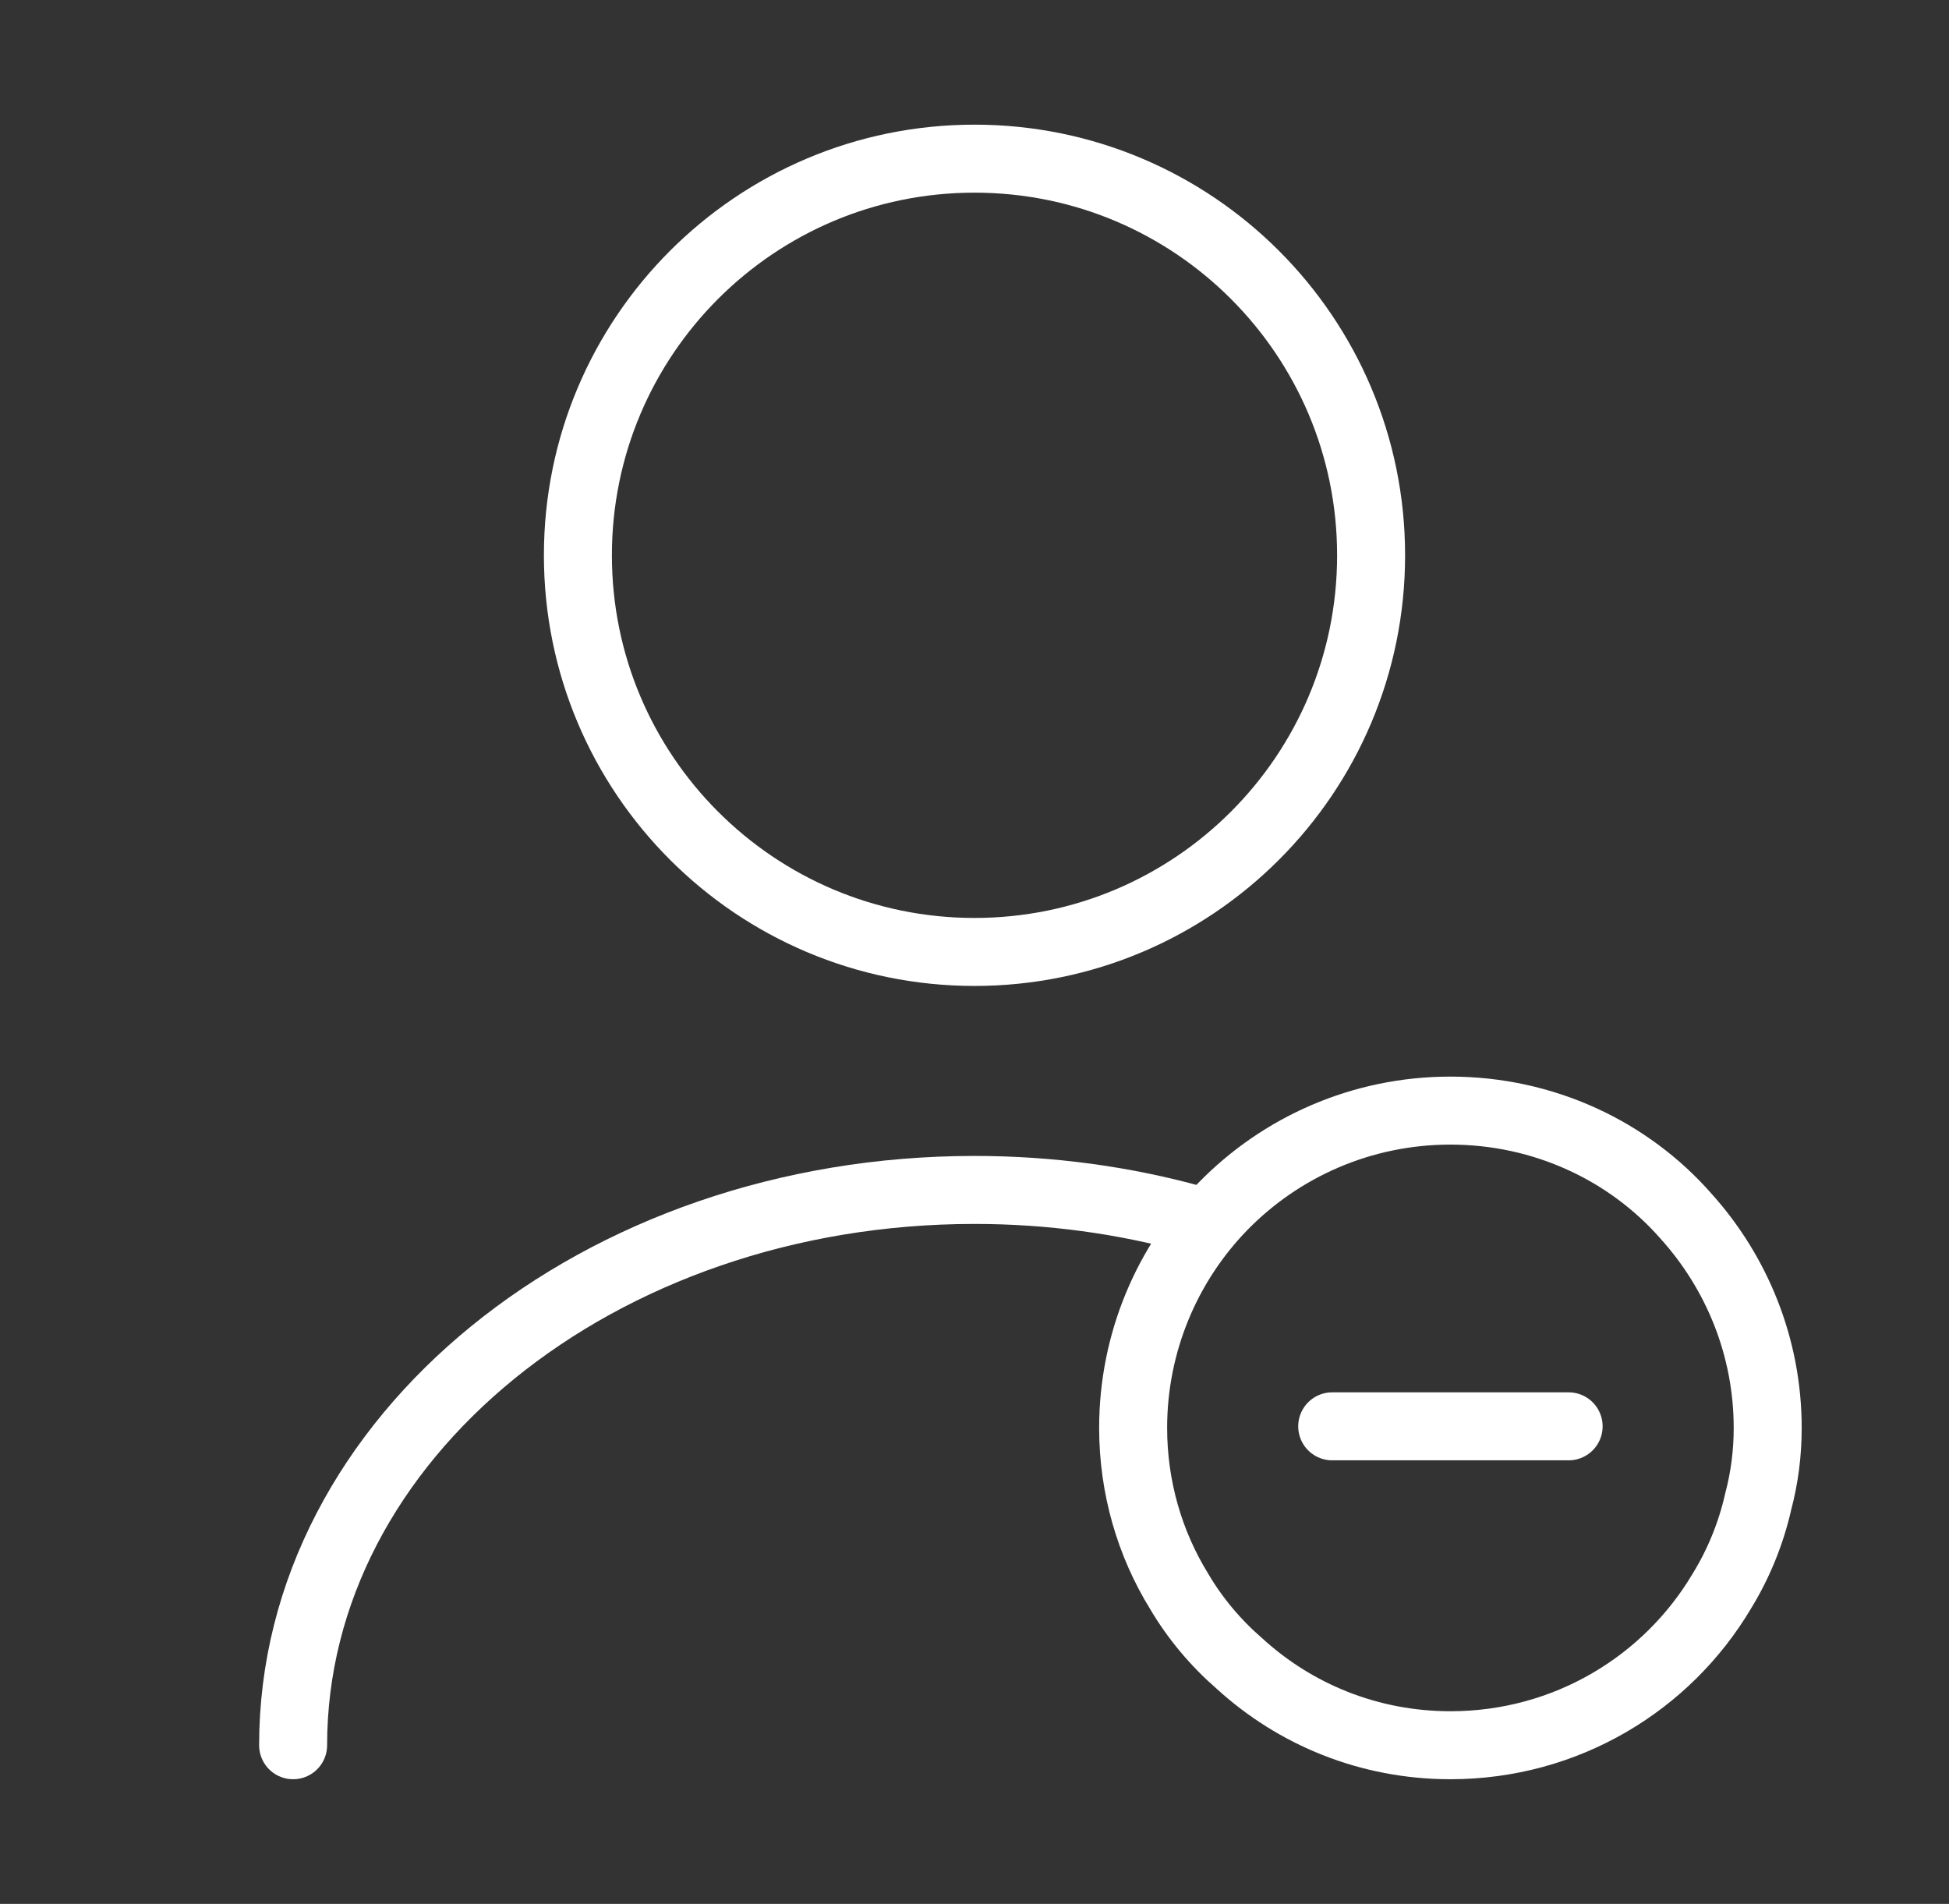
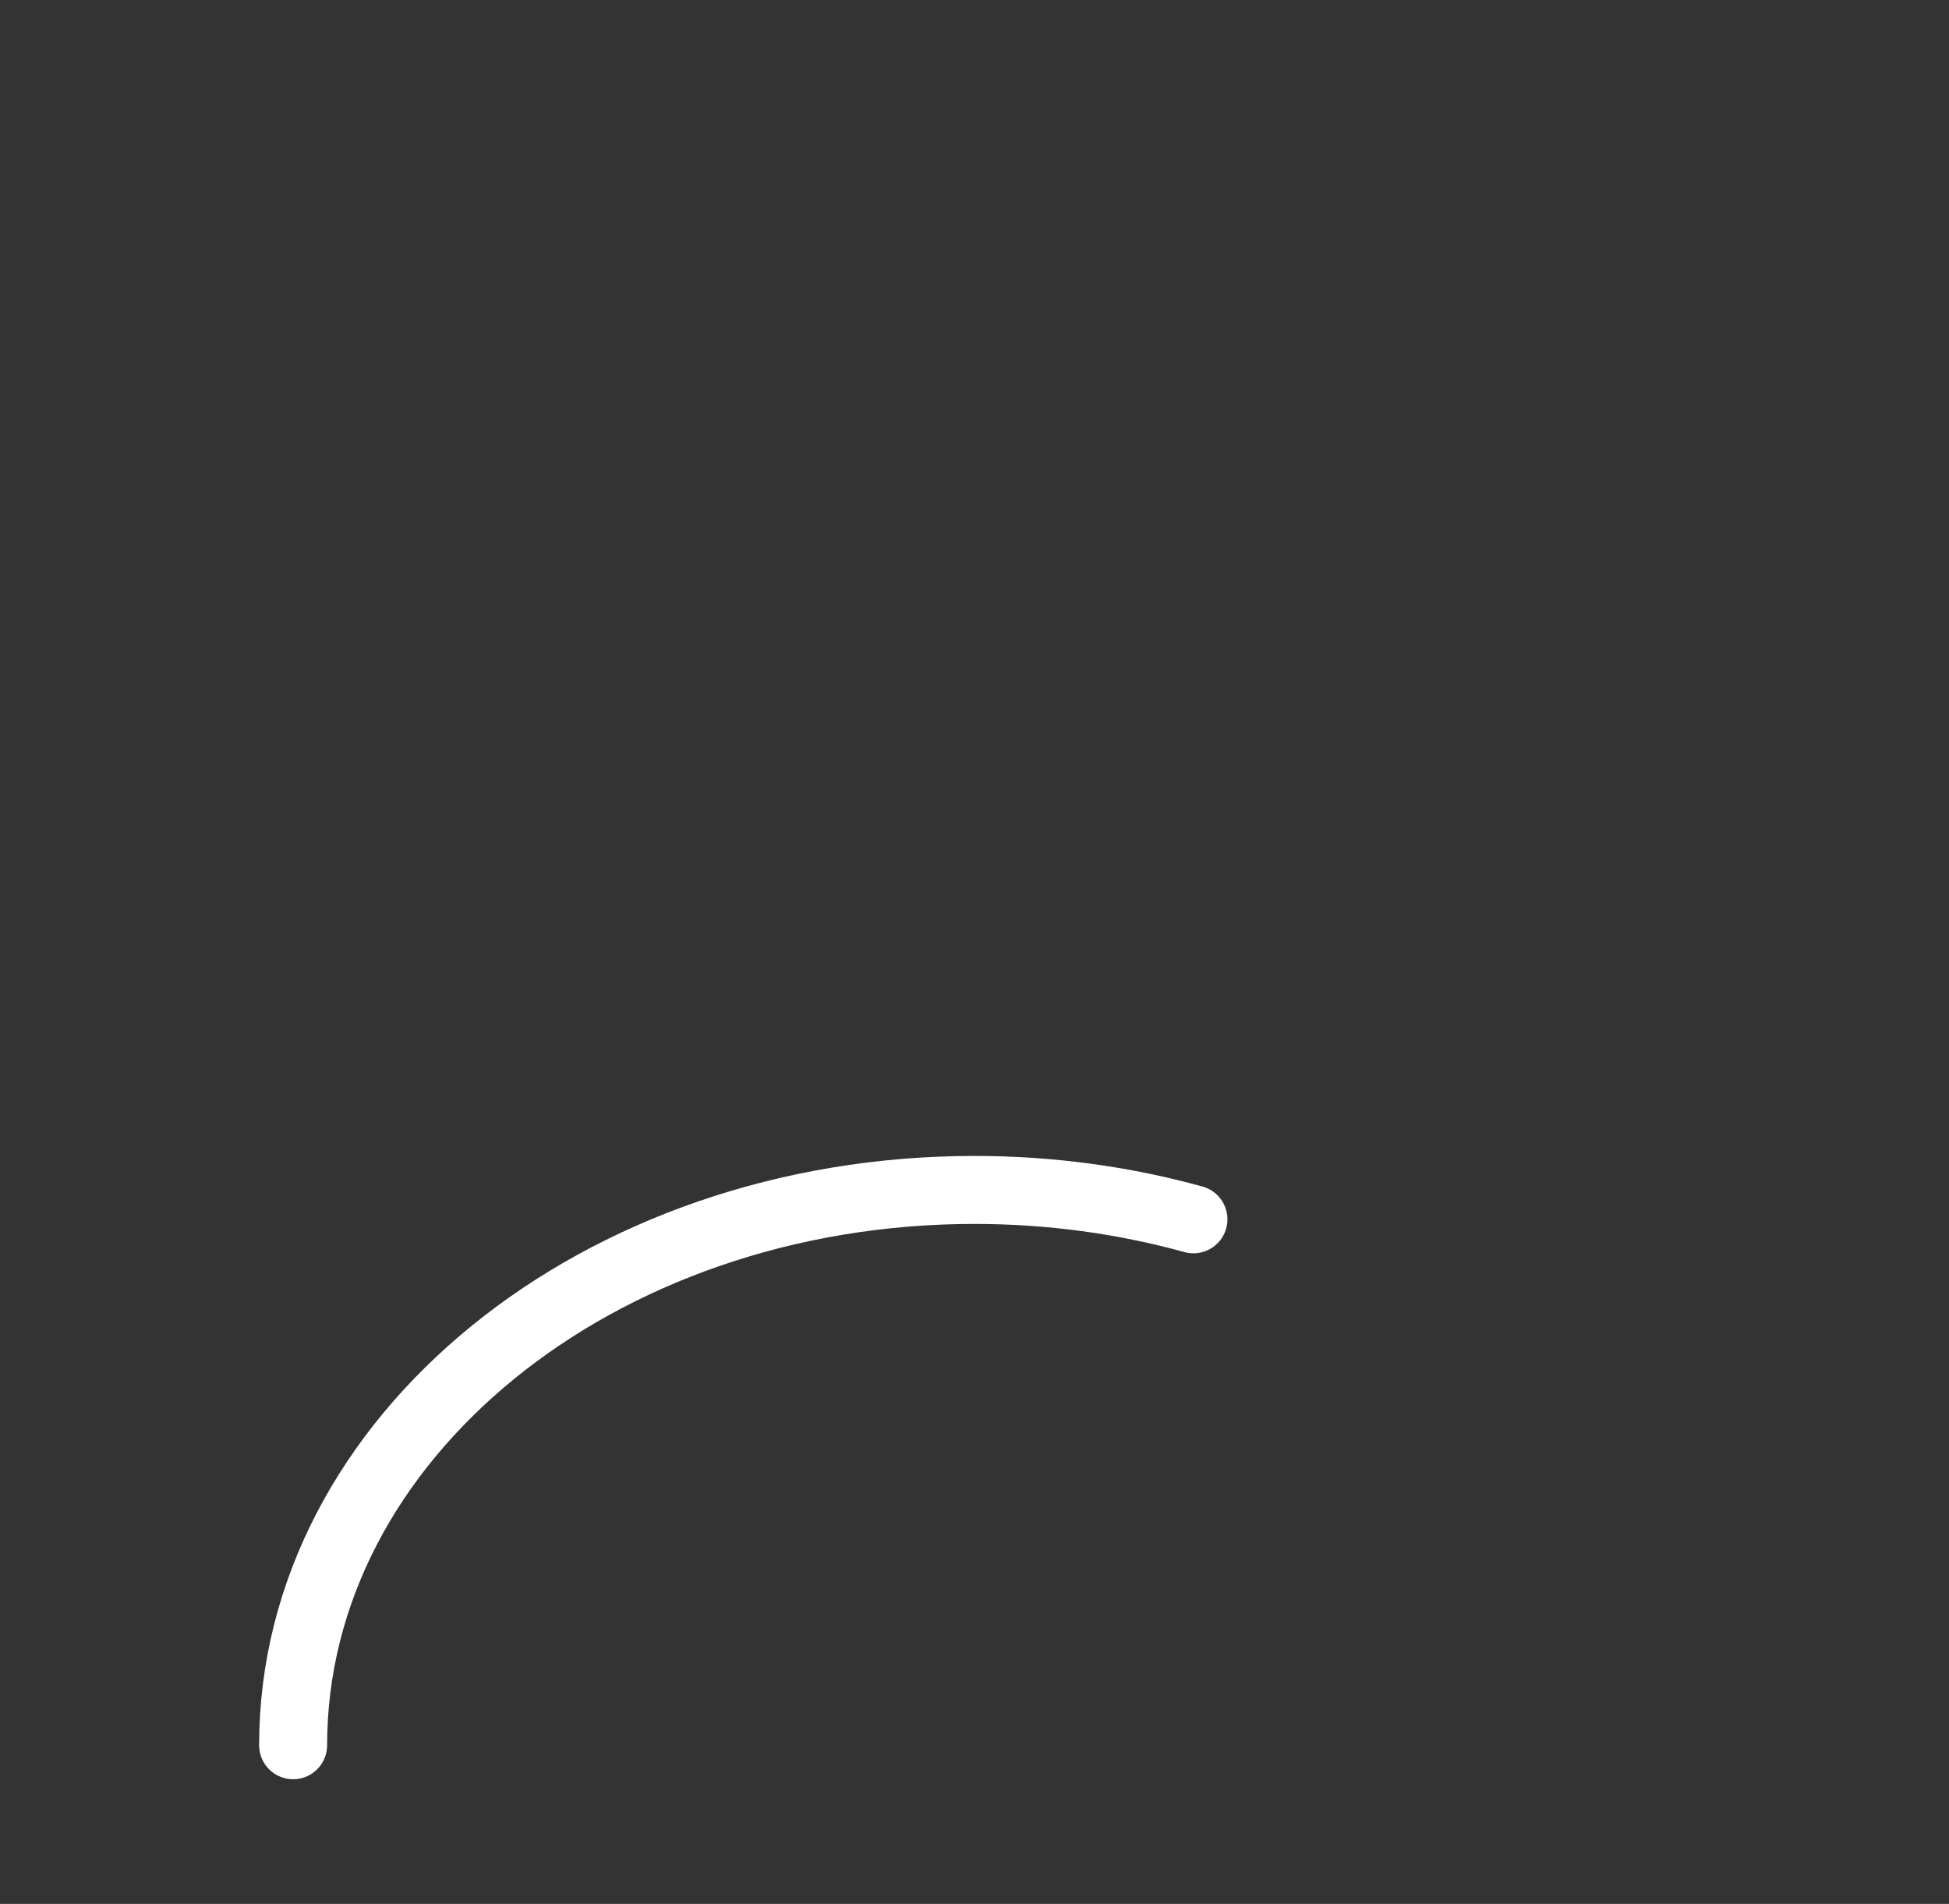
<svg xmlns="http://www.w3.org/2000/svg" width="43" height="42" viewBox="0 0 43 42" fill="none">
  <rect x="0" y="0" width="43" height="42" fill="#333333" stroke="none" />
-   <path d="M21.5 21C26.332 21 30.25 17.082 30.25 12.25C30.25 7.418 26.332 3.5 21.5 3.5C16.668 3.5 12.75 7.418 12.75 12.25C12.75 17.082 16.668 21 21.5 21Z" stroke="white" stroke-width="1.5" stroke-linecap="round" stroke-linejoin="round" />
  <path d="M6.467 38.5C6.467 31.727 13.205 26.25 21.5 26.25C23.18 26.25 24.808 26.477 26.33 26.898" stroke="white" stroke-width="1.5" stroke-linecap="round" stroke-linejoin="round" />
-   <path d="M39 31.5C39 32.06 38.93 32.602 38.79 33.127C38.633 33.828 38.352 34.51 37.985 35.105C36.778 37.135 34.555 38.5 32 38.5C30.198 38.5 28.57 37.817 27.345 36.697C26.82 36.242 26.365 35.7 26.015 35.105C25.367 34.055 25 32.812 25 31.5C25 29.61 25.753 27.878 26.977 26.617C28.255 25.305 30.04 24.5 32 24.5C34.065 24.5 35.937 25.392 37.197 26.828C38.317 28.07 39 29.715 39 31.5Z" stroke="white" stroke-width="1.5" stroke-miterlimit="10" stroke-linecap="round" stroke-linejoin="round" />
-   <path d="M34.608 31.465H29.392" stroke="white" stroke-width="1.5" stroke-miterlimit="10" stroke-linecap="round" stroke-linejoin="round" />
</svg>